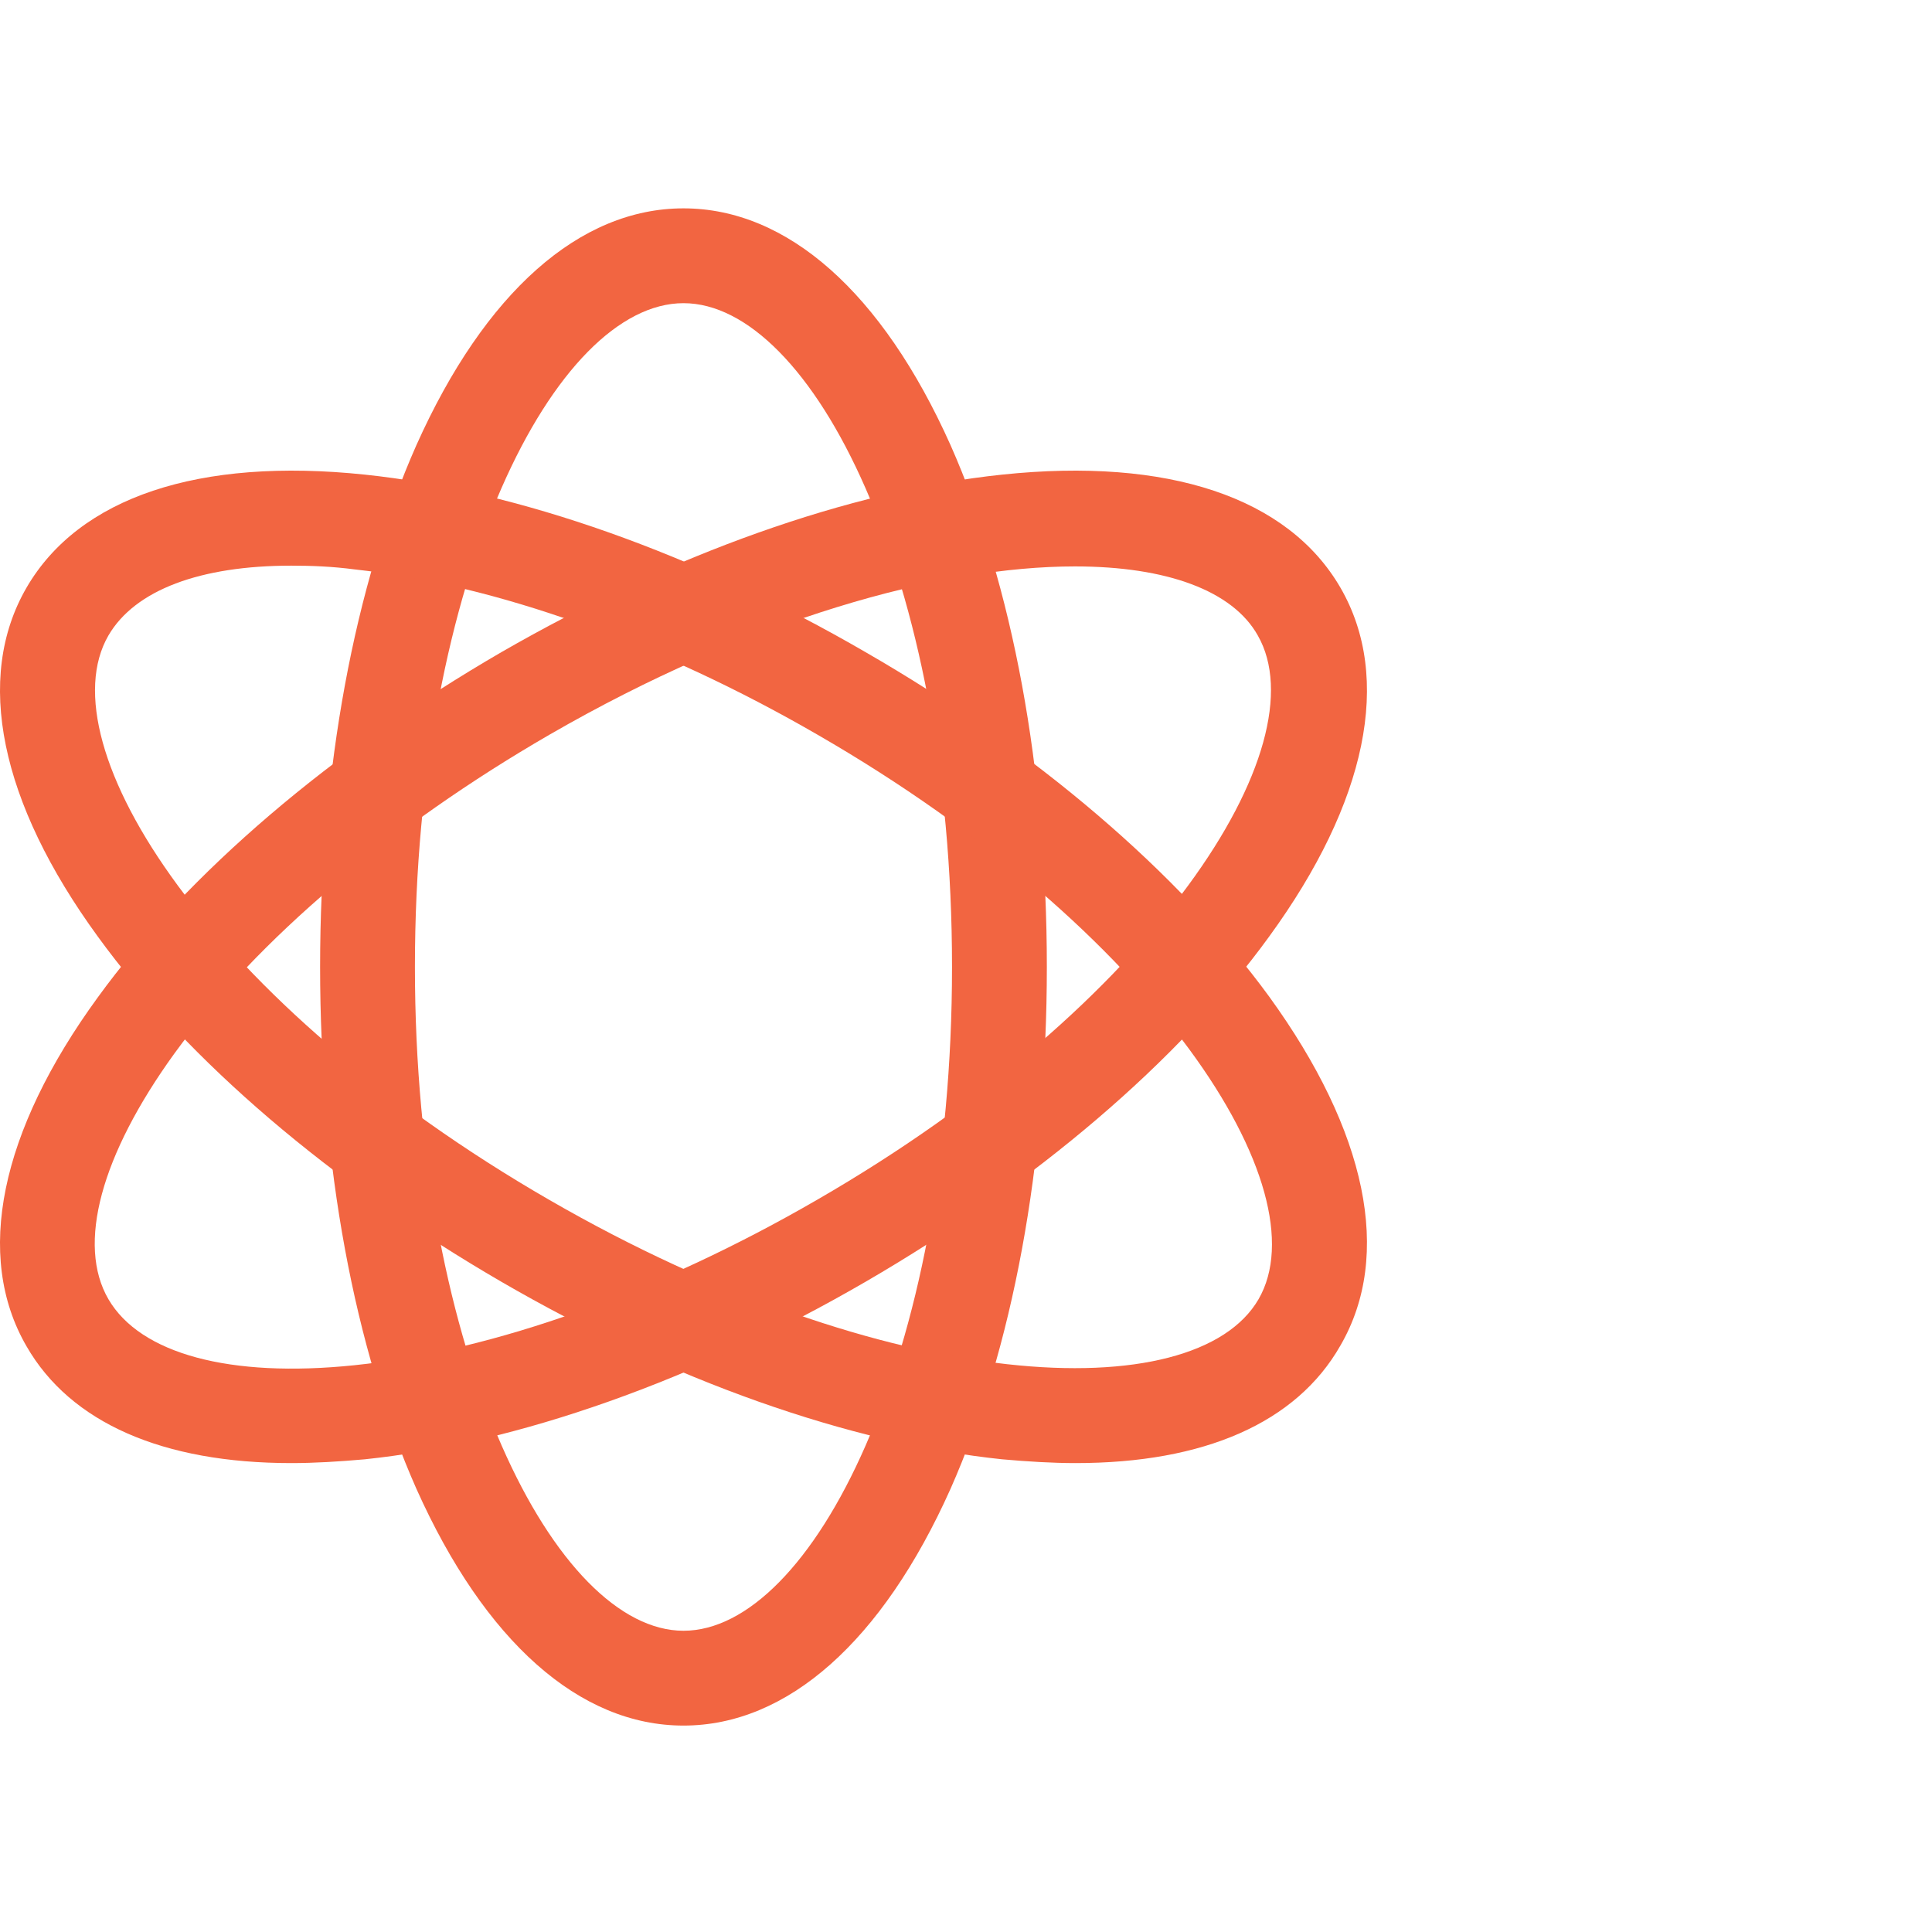
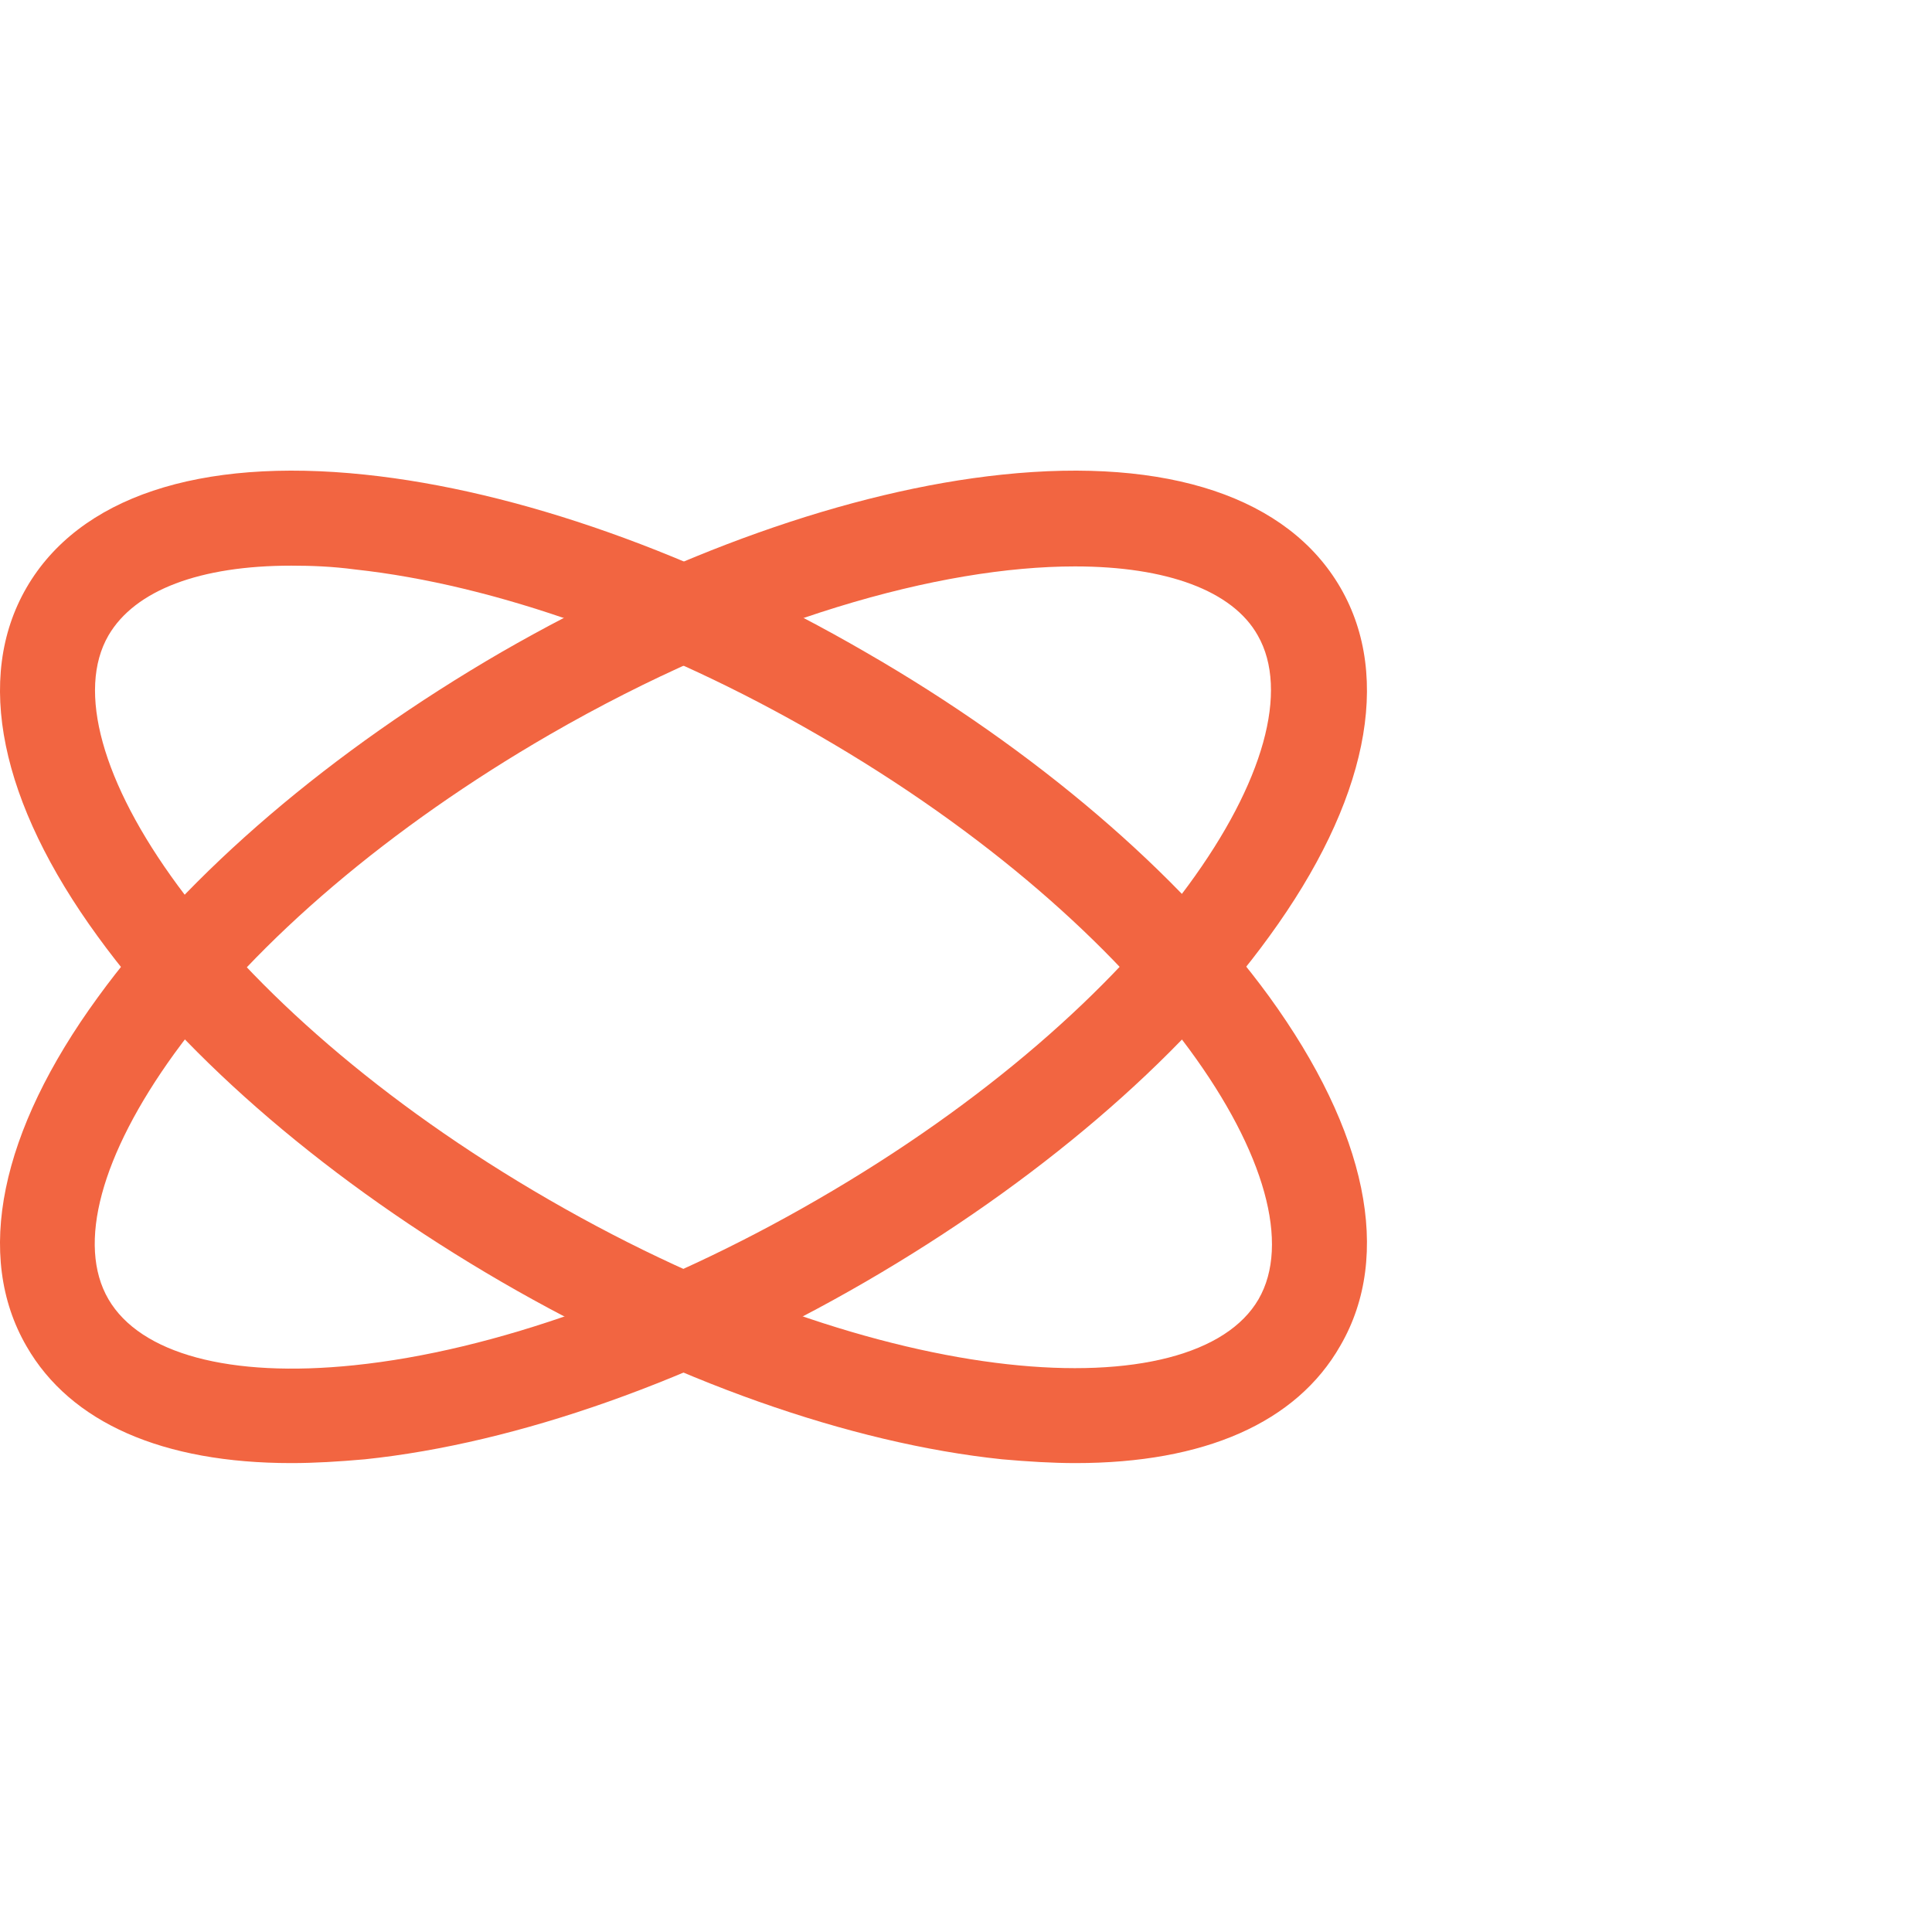
<svg xmlns="http://www.w3.org/2000/svg" width="51" height="51" viewBox="0 0 51 51" fill="none">
-   <path d="M18.042 45.551C15.299 45.551 12.796 43.328 10.993 39.303C9.351 35.598 8.45 30.712 8.45 25.525C8.45 20.339 9.351 15.453 10.993 11.748C12.796 7.723 15.299 5.5 18.042 5.5C20.786 5.5 23.289 7.723 25.091 11.748C26.733 15.453 27.634 20.339 27.634 25.525C27.634 30.712 26.733 35.598 25.091 39.303C23.289 43.328 20.786 45.551 18.042 45.551ZM18.042 8.003C14.678 8.003 10.953 15.192 10.953 25.525C10.953 35.858 14.698 43.048 18.042 43.048C21.407 43.048 25.131 35.858 25.131 25.525C25.131 15.192 21.407 8.003 18.042 8.003Z" fill="#F26541" />
  <path d="M28.395 38.622C27.775 38.622 27.134 38.582 26.453 38.522C22.428 38.101 17.722 36.439 13.236 33.836C8.751 31.233 4.966 28.009 2.583 24.724C-0.001 21.18 -0.681 17.896 0.7 15.513C2.082 13.13 5.246 12.068 9.632 12.529C13.657 12.95 18.363 14.612 22.848 17.215C27.334 19.798 31.119 23.042 33.502 26.306C36.085 29.871 36.766 33.135 35.384 35.518C34.223 37.561 31.78 38.622 28.395 38.622ZM7.689 14.932C5.286 14.932 3.564 15.573 2.863 16.774C1.181 19.678 5.547 26.507 14.498 31.673C23.449 36.84 31.539 37.2 33.222 34.297C34.904 31.393 30.538 24.564 21.587 19.398C17.401 16.975 13.056 15.433 9.371 15.032C8.771 14.952 8.21 14.932 7.689 14.932Z" fill="#F26541" />
  <path d="M7.689 38.622C4.305 38.622 1.862 37.561 0.7 35.538C-0.681 33.155 -0.001 29.871 2.583 26.326C4.966 23.042 8.751 19.818 13.236 17.215C17.722 14.632 22.428 12.95 26.453 12.529C30.838 12.068 34.003 13.13 35.384 15.513C36.766 17.896 36.085 21.18 33.502 24.724C31.119 28.009 27.334 31.233 22.848 33.836C18.363 36.439 13.657 38.101 9.632 38.522C8.951 38.582 8.31 38.622 7.689 38.622ZM28.375 14.952C24.831 14.952 19.805 16.334 14.498 19.398C10.312 21.821 6.788 24.805 4.605 27.808C2.663 30.492 2.022 32.855 2.863 34.297C3.704 35.738 6.067 36.379 9.351 36.039C13.036 35.658 17.381 34.096 21.567 31.673C30.518 26.507 34.864 19.678 33.202 16.774C32.541 15.593 30.799 14.952 28.375 14.952Z" fill="#F26541" />
</svg>